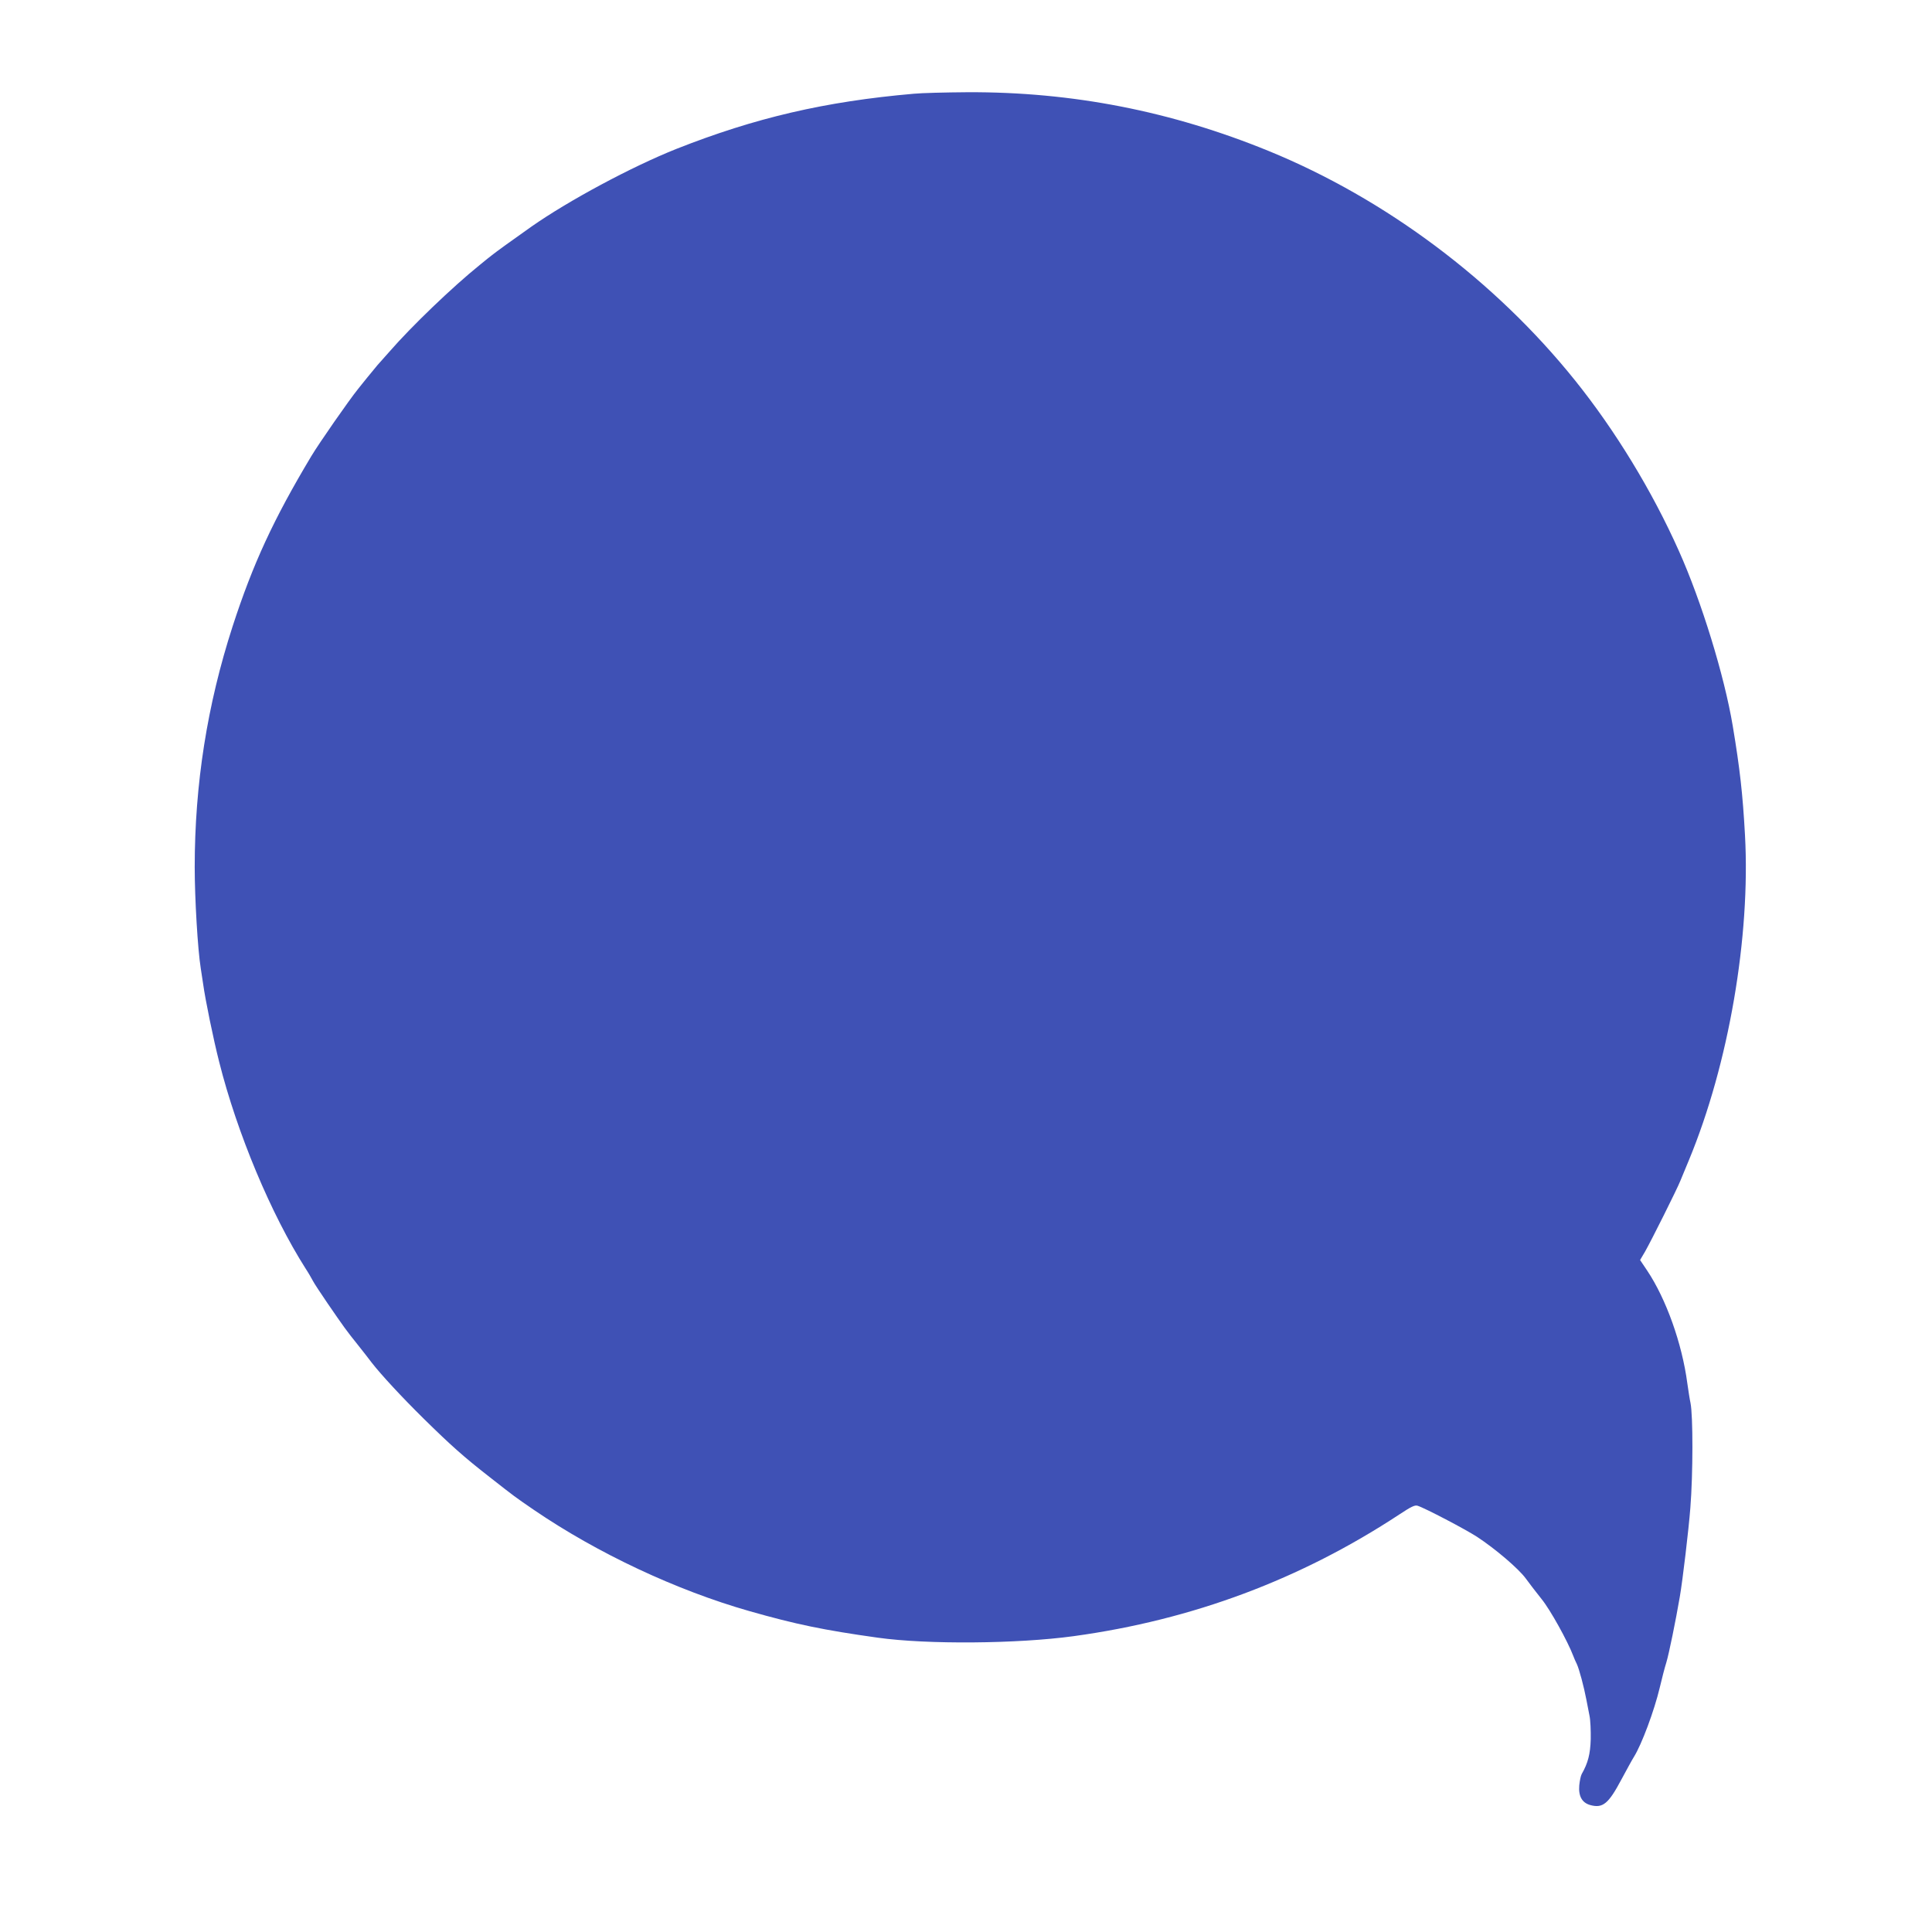
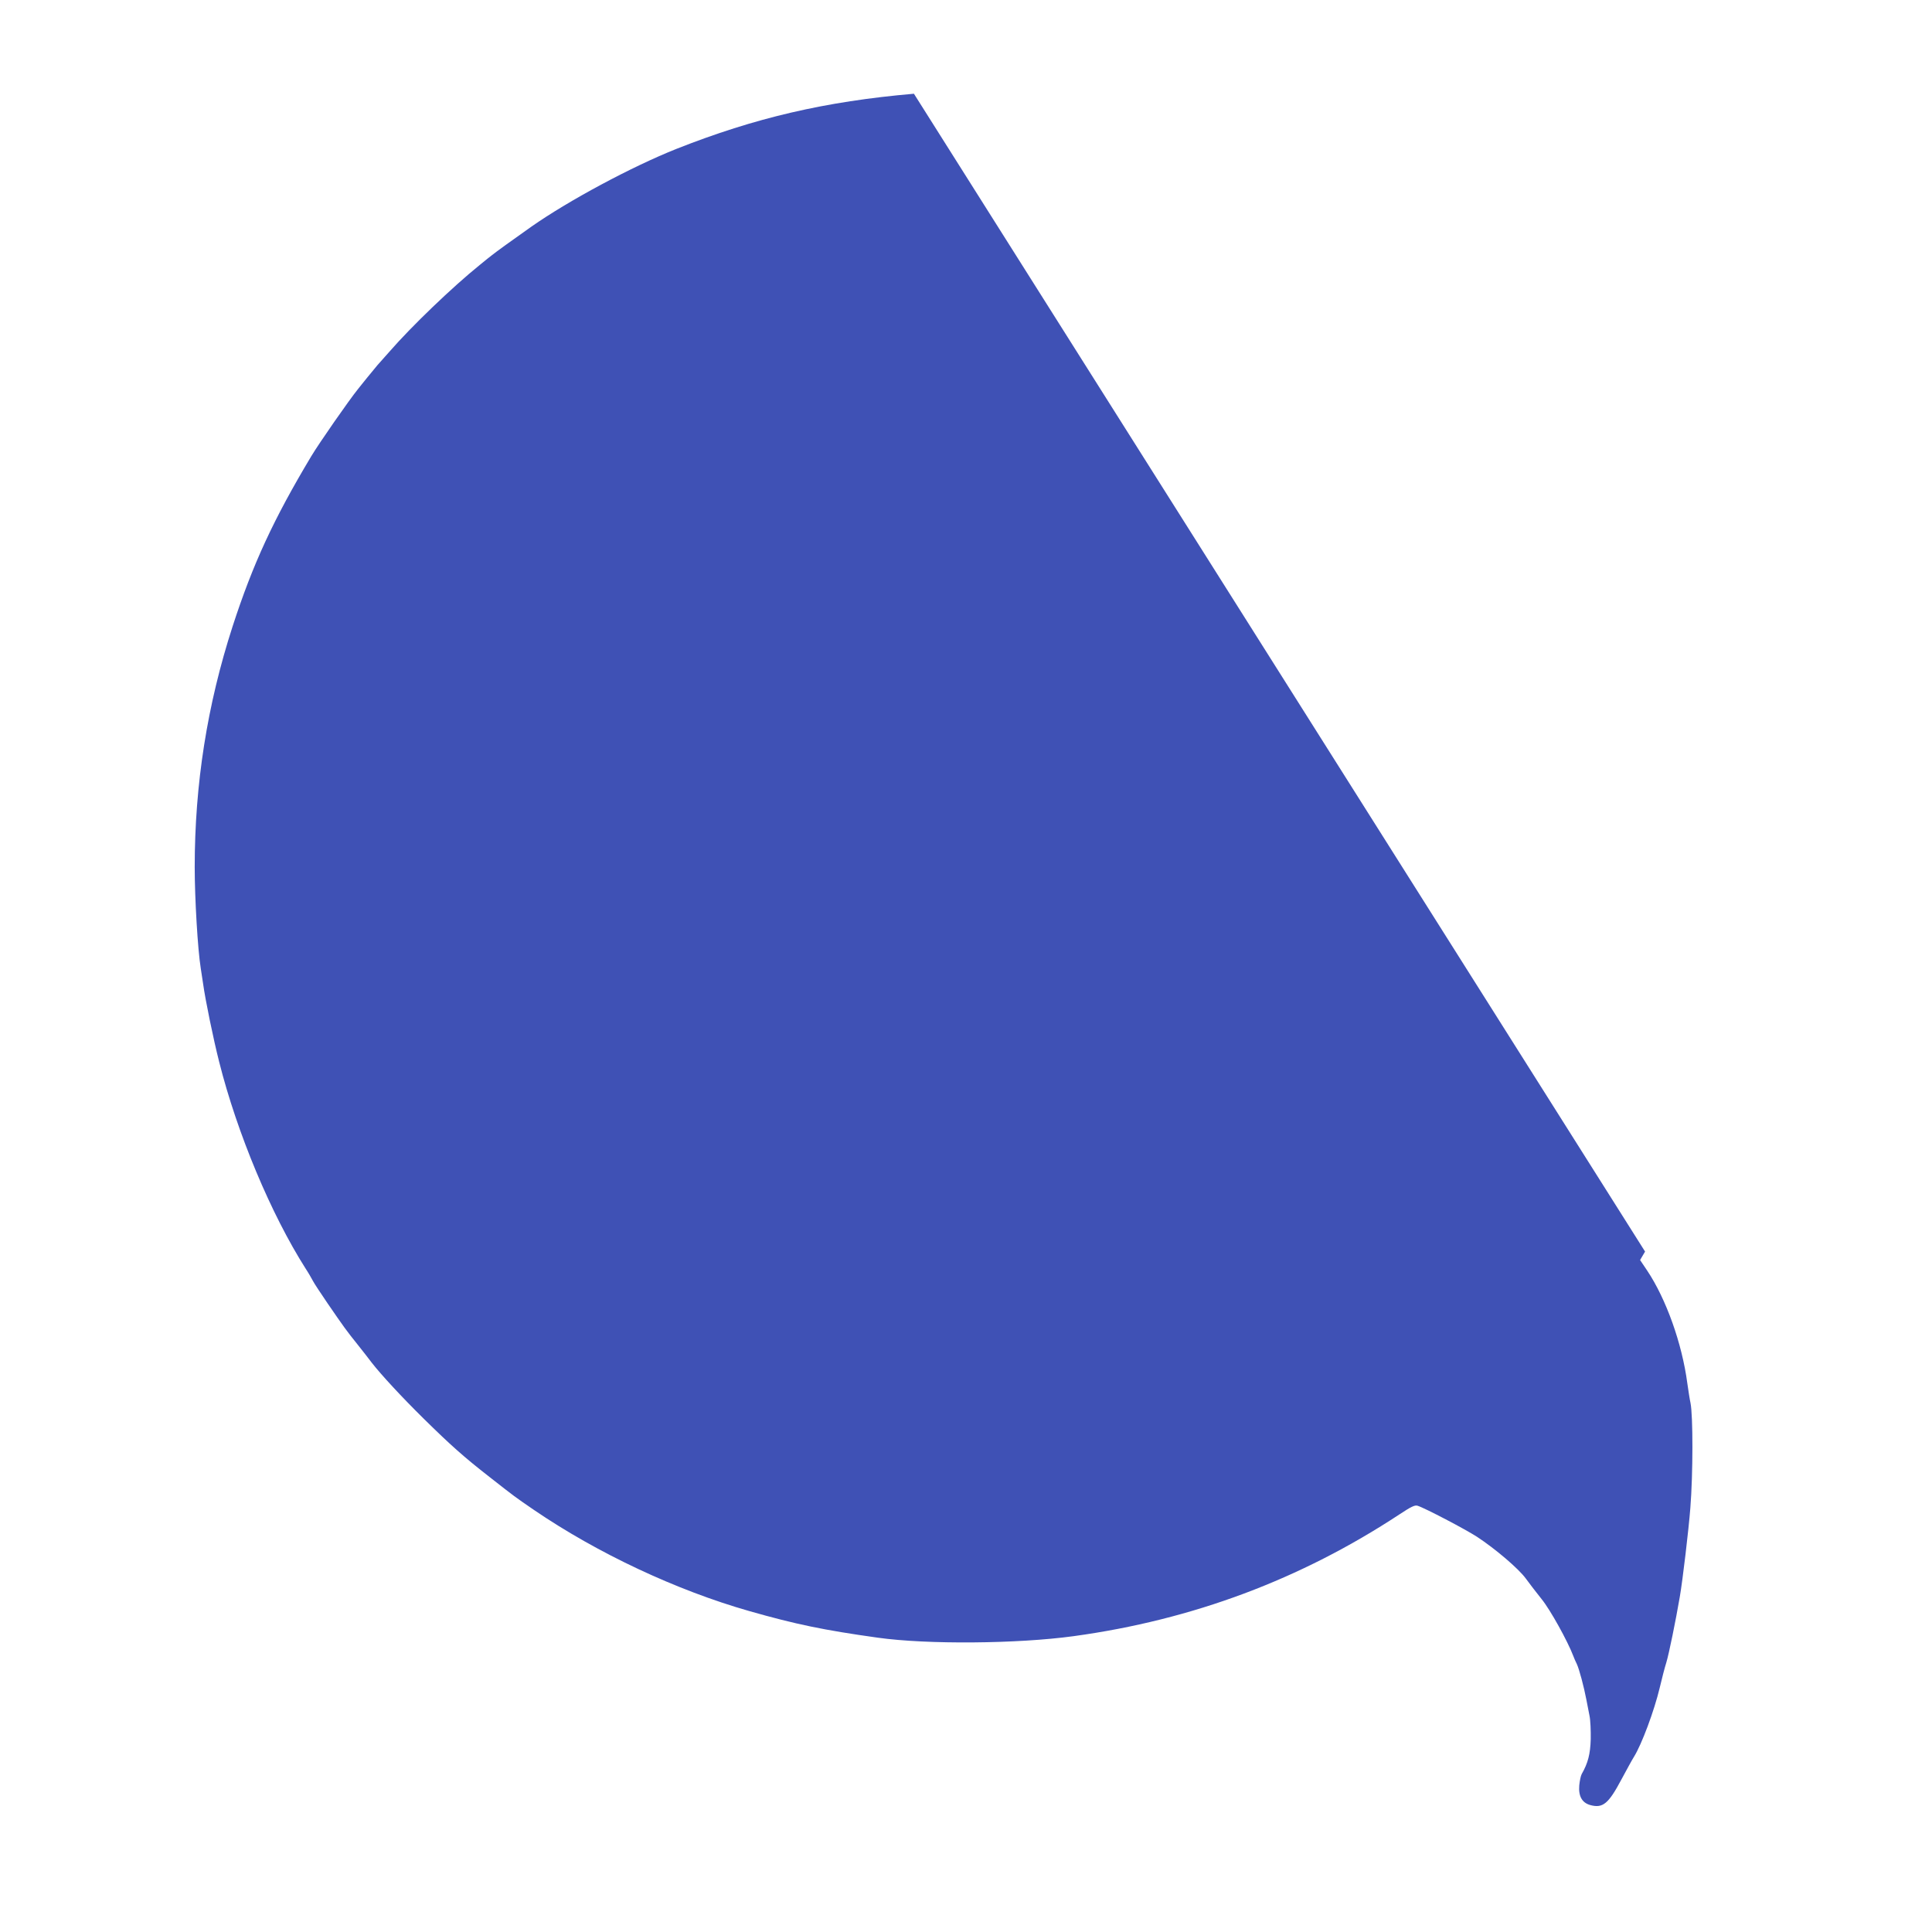
<svg xmlns="http://www.w3.org/2000/svg" version="1.0" width="1280pt" height="1280pt" viewBox="0 0 1280 1280" preserveAspectRatio="xMidYMid meet">
  <g transform="translate(0,1280) scale(0.1,-0.1)" fill="#3f51b5" stroke="none">
-     <path d="M6055 12179 c-589 -51 -1054 -160 -1575 -366 -296 -118 -713 -342 -960 -515 -128 -90 -238 -170 -260 -188 -11 -8 -47 -37 -81 -65 -181 -146 -452 -406 -599 -575 -36 -41 -72 -81 -80 -90 -8 -9 -37 -45 -65 -79 -27 -34 -57 -70 -65 -81 -56 -69 -256 -356 -308 -443 -249 -416 -386 -711 -521 -1127 -168 -519 -251 -1044 -251 -1595 0 -208 20 -546 40 -670 5 -33 12 -80 16 -105 14 -103 68 -366 106 -515 119 -473 344 -1010 573 -1370 18 -27 39 -64 48 -81 8 -16 53 -84 98 -150 108 -157 122 -177 199 -273 36 -45 77 -98 92 -118 62 -80 202 -231 343 -370 182 -179 267 -255 439 -389 171 -134 163 -128 294 -218 421 -287 943 -532 1427 -670 309 -88 493 -126 850 -176 327 -46 925 -41 1298 10 788 108 1504 376 2159 807 77 51 102 63 120 57 48 -15 317 -156 394 -206 122 -80 275 -211 322 -275 23 -32 71 -94 106 -138 57 -70 172 -278 209 -375 5 -14 16 -39 24 -55 16 -34 47 -151 63 -235 6 -30 15 -79 21 -108 6 -28 9 -98 8 -155 -3 -99 -18 -157 -60 -231 -6 -11 -13 -44 -16 -75 -6 -72 19 -115 73 -130 83 -23 121 9 206 169 34 63 71 131 83 150 52 83 135 307 171 458 14 59 33 134 44 168 17 56 62 276 89 434 19 109 59 447 70 590 18 225 18 613 1 695 -5 22 -14 81 -21 130 -35 265 -141 560 -266 747 l-47 70 33 56 c41 72 212 414 233 467 9 22 35 85 58 140 263 635 408 1480 371 2152 -15 274 -34 441 -81 723 -56 335 -208 828 -357 1160 -177 397 -422 799 -689 1131 -529 659 -1253 1201 -2027 1518 -648 265 -1304 393 -1997 390 -146 -1 -305 -5 -355 -10z" />
+     <path d="M6055 12179 c-589 -51 -1054 -160 -1575 -366 -296 -118 -713 -342 -960 -515 -128 -90 -238 -170 -260 -188 -11 -8 -47 -37 -81 -65 -181 -146 -452 -406 -599 -575 -36 -41 -72 -81 -80 -90 -8 -9 -37 -45 -65 -79 -27 -34 -57 -70 -65 -81 -56 -69 -256 -356 -308 -443 -249 -416 -386 -711 -521 -1127 -168 -519 -251 -1044 -251 -1595 0 -208 20 -546 40 -670 5 -33 12 -80 16 -105 14 -103 68 -366 106 -515 119 -473 344 -1010 573 -1370 18 -27 39 -64 48 -81 8 -16 53 -84 98 -150 108 -157 122 -177 199 -273 36 -45 77 -98 92 -118 62 -80 202 -231 343 -370 182 -179 267 -255 439 -389 171 -134 163 -128 294 -218 421 -287 943 -532 1427 -670 309 -88 493 -126 850 -176 327 -46 925 -41 1298 10 788 108 1504 376 2159 807 77 51 102 63 120 57 48 -15 317 -156 394 -206 122 -80 275 -211 322 -275 23 -32 71 -94 106 -138 57 -70 172 -278 209 -375 5 -14 16 -39 24 -55 16 -34 47 -151 63 -235 6 -30 15 -79 21 -108 6 -28 9 -98 8 -155 -3 -99 -18 -157 -60 -231 -6 -11 -13 -44 -16 -75 -6 -72 19 -115 73 -130 83 -23 121 9 206 169 34 63 71 131 83 150 52 83 135 307 171 458 14 59 33 134 44 168 17 56 62 276 89 434 19 109 59 447 70 590 18 225 18 613 1 695 -5 22 -14 81 -21 130 -35 265 -141 560 -266 747 l-47 70 33 56 z" />
  </g>
</svg>